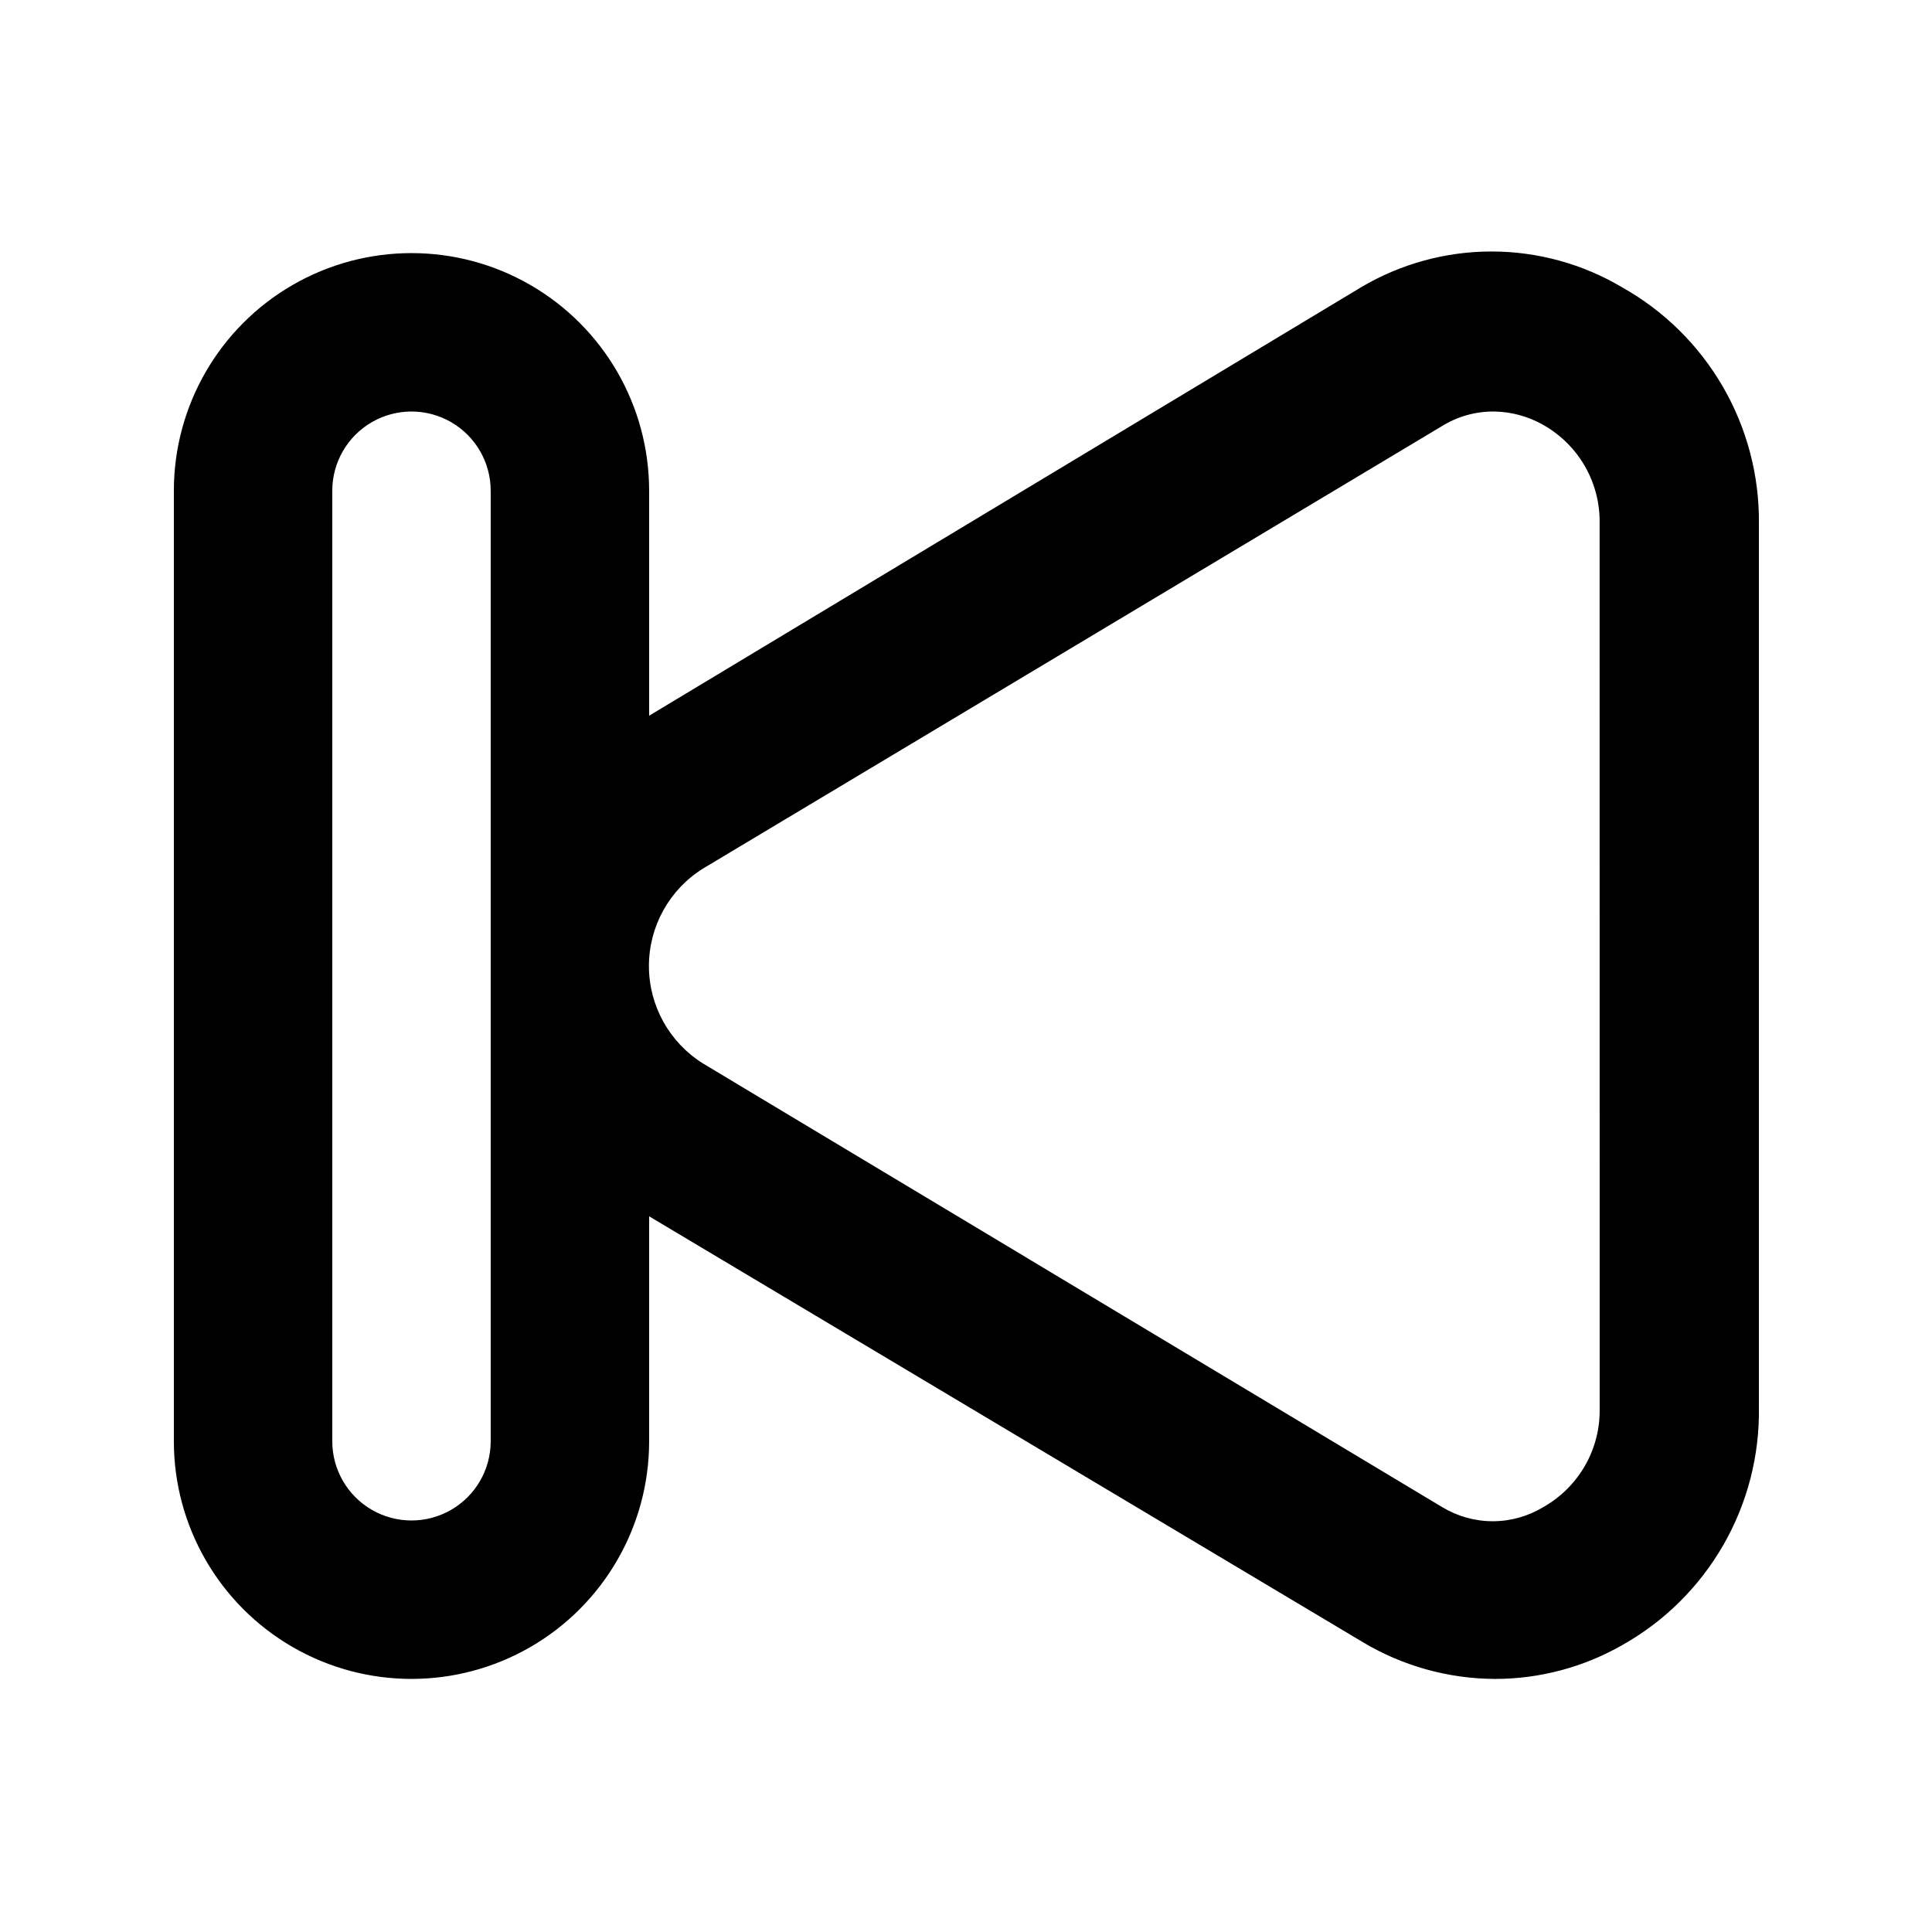
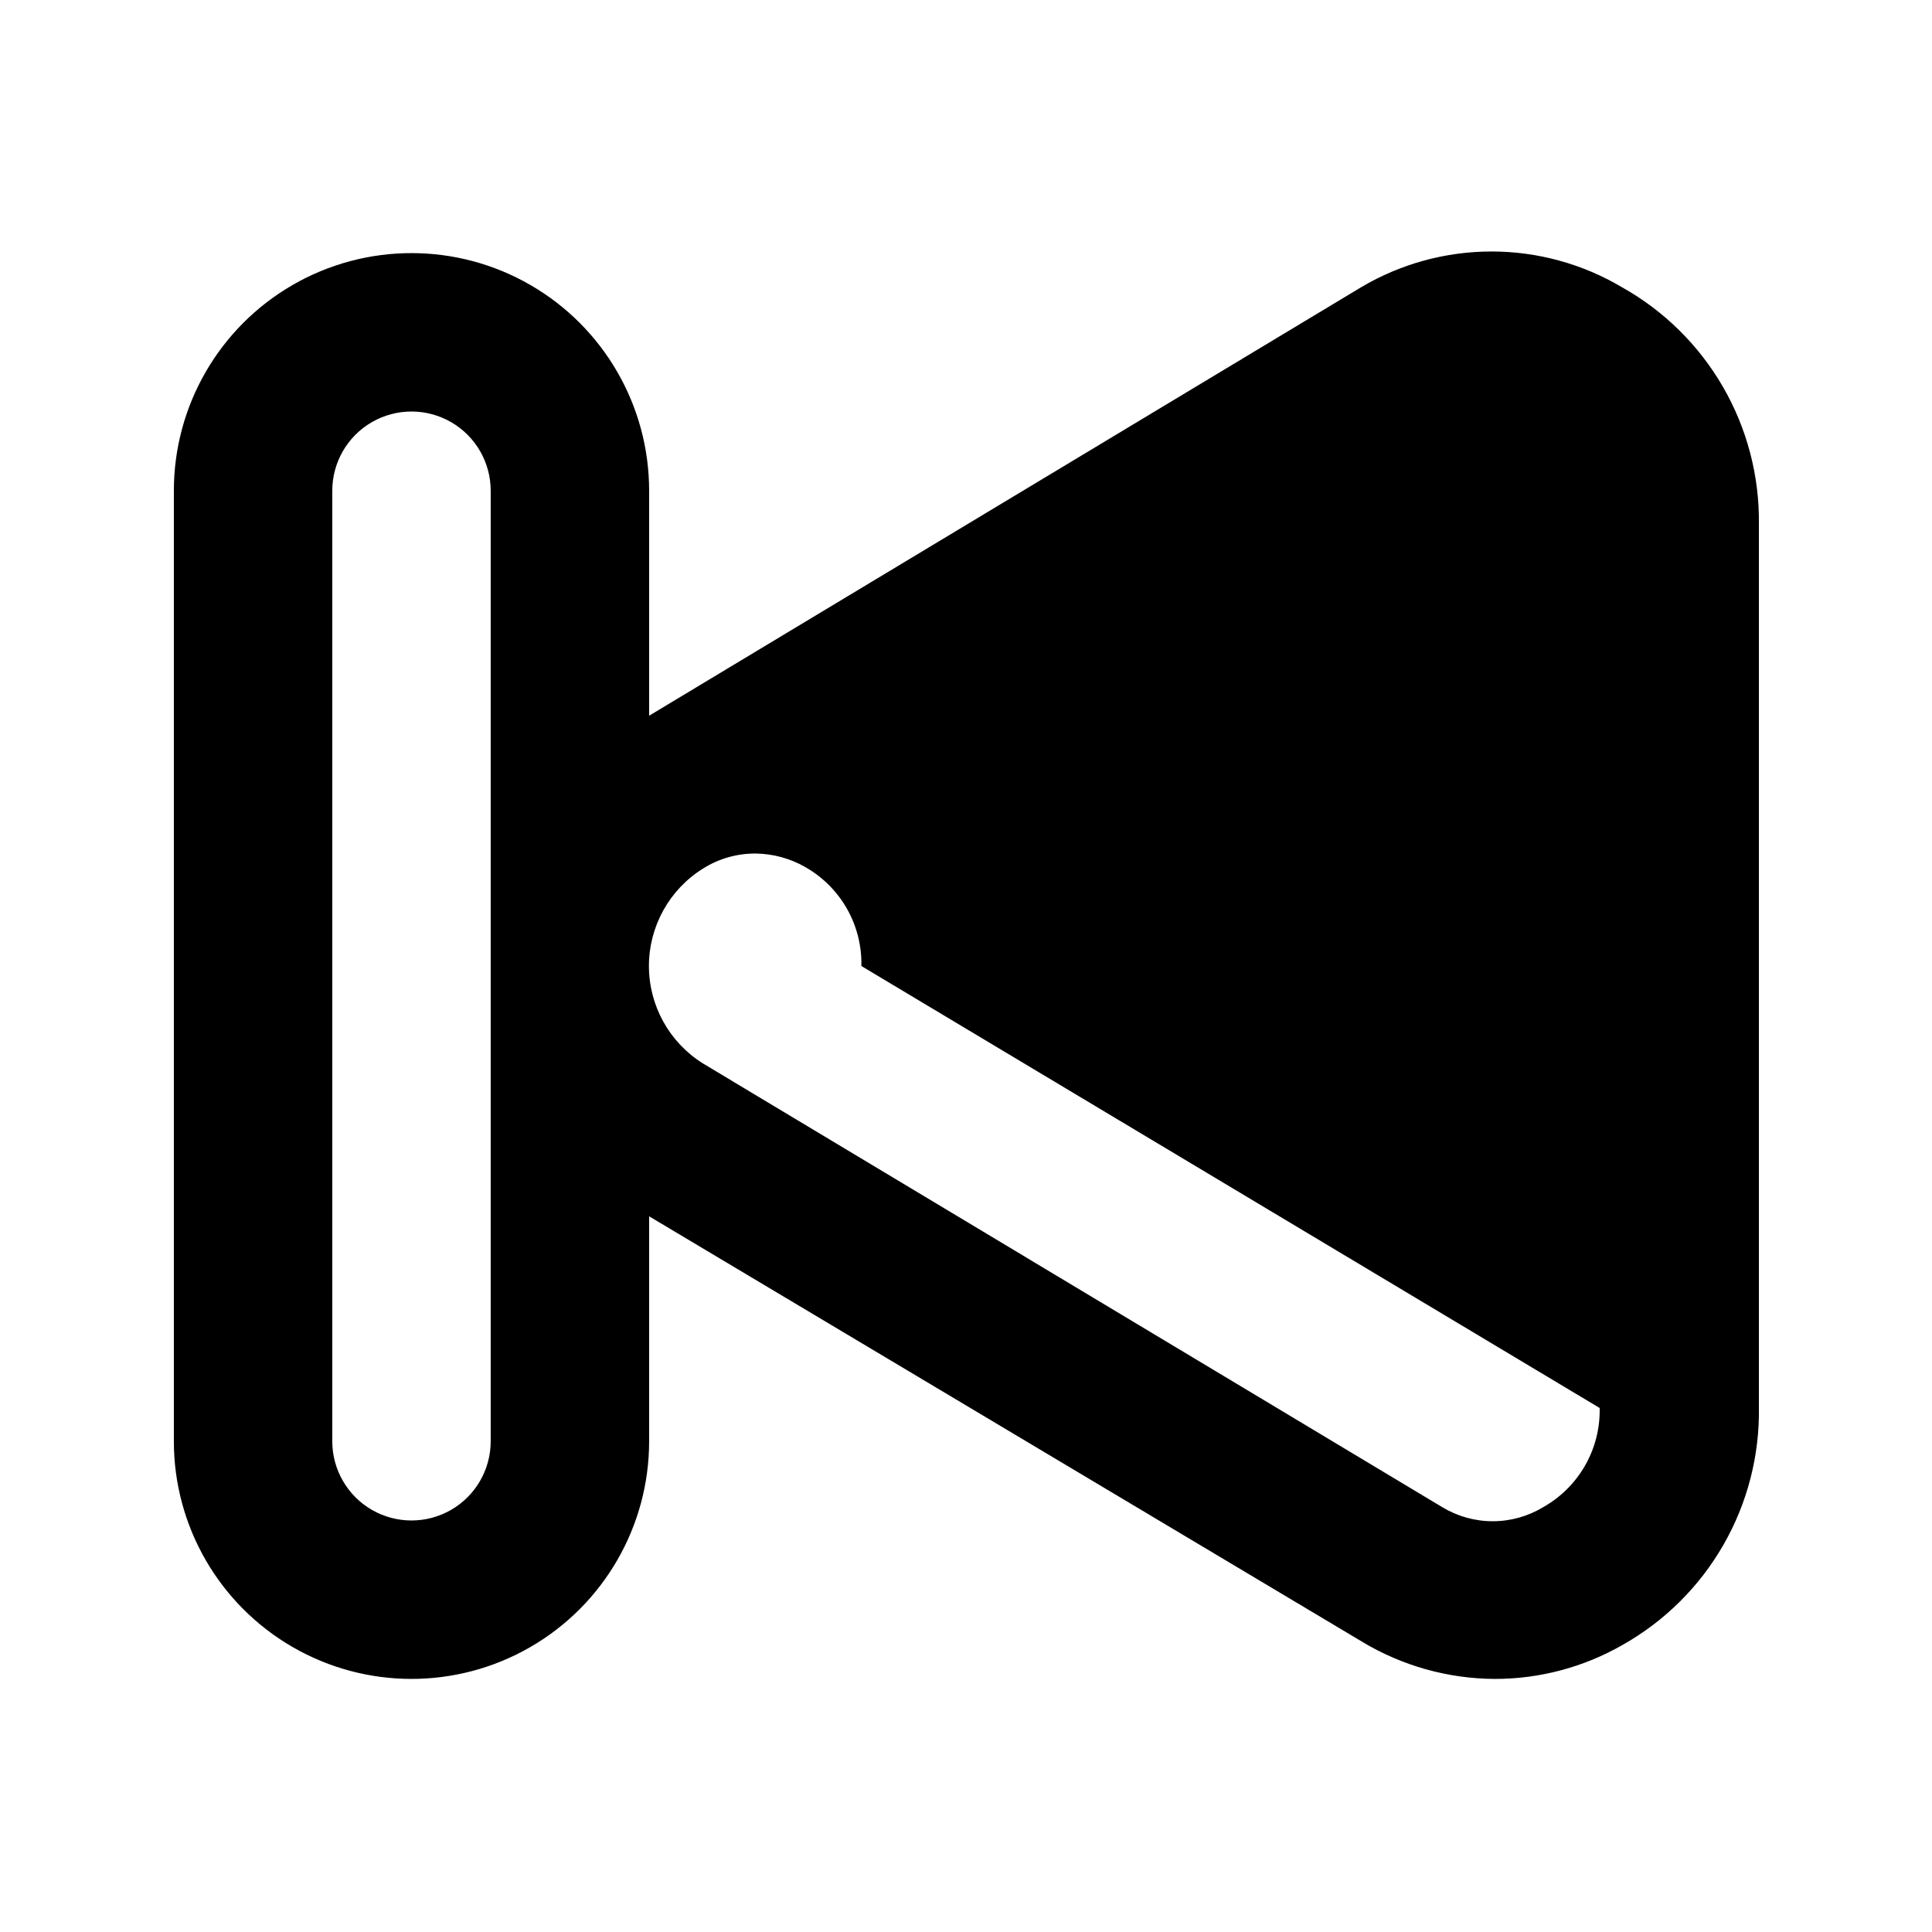
<svg xmlns="http://www.w3.org/2000/svg" fill="#000000" width="800px" height="800px" version="1.1" viewBox="144 144 512 512">
-   <path d="m573.81 220.1c-10.457-6.188-22.383-9.453-34.531-9.453s-24.078 3.266-34.531 9.453l-188.72 113.57v-59.617c0-22.5-12.004-43.289-31.488-54.539s-43.492-11.25-62.977 0-31.488 32.039-31.488 54.539v251.9c0 22.5 12.004 43.293 31.488 54.539 19.484 11.25 43.492 11.25 62.977 0 19.484-11.246 31.488-32.039 31.488-54.539v-59.617l188.93 112.73-0.004 0.004c10.652 6.41 22.836 9.82 35.27 9.863 11.859-0.008 23.512-3.121 33.797-9.023 11.129-6.273 20.359-15.438 26.715-26.523 6.356-11.086 9.602-23.68 9.391-36.453v-234.06c0.152-12.762-3.144-25.328-9.535-36.375-6.391-11.043-15.641-20.164-26.781-26.391zm-299.77 305.85c0 7.5-4 14.43-10.496 18.18-6.496 3.75-14.496 3.75-20.992 0s-10.496-10.68-10.496-18.18v-251.9c0-7.5 4-14.43 10.496-18.18s14.496-3.75 20.992 0c6.496 3.75 10.496 10.68 10.496 18.18zm293.89-8.816h-0.004c0.121 5.312-1.199 10.559-3.824 15.18s-6.453 8.445-11.078 11.062c-4.047 2.465-8.695 3.769-13.434 3.769-4.742 0-9.391-1.305-13.438-3.769l-195.86-117.55c-8.906-5.562-14.32-15.32-14.32-25.82 0-10.504 5.414-20.262 14.32-25.82l195.64-117.14c4.207-2.656 9.09-4.043 14.066-3.988 4.57 0.07 9.047 1.301 13.016 3.566 4.625 2.621 8.453 6.441 11.078 11.062s3.945 9.867 3.824 15.18z" />
+   <path d="m573.81 220.1c-10.457-6.188-22.383-9.453-34.531-9.453s-24.078 3.266-34.531 9.453l-188.72 113.57v-59.617c0-22.5-12.004-43.289-31.488-54.539s-43.492-11.25-62.977 0-31.488 32.039-31.488 54.539v251.9c0 22.5 12.004 43.293 31.488 54.539 19.484 11.25 43.492 11.25 62.977 0 19.484-11.246 31.488-32.039 31.488-54.539v-59.617l188.93 112.73-0.004 0.004c10.652 6.41 22.836 9.82 35.27 9.863 11.859-0.008 23.512-3.121 33.797-9.023 11.129-6.273 20.359-15.438 26.715-26.523 6.356-11.086 9.602-23.68 9.391-36.453v-234.06c0.152-12.762-3.144-25.328-9.535-36.375-6.391-11.043-15.641-20.164-26.781-26.391zm-299.77 305.85c0 7.5-4 14.43-10.496 18.18-6.496 3.75-14.496 3.75-20.992 0s-10.496-10.68-10.496-18.18v-251.9c0-7.5 4-14.43 10.496-18.18s14.496-3.75 20.992 0c6.496 3.75 10.496 10.68 10.496 18.18zm293.89-8.816h-0.004c0.121 5.312-1.199 10.559-3.824 15.18s-6.453 8.445-11.078 11.062c-4.047 2.465-8.695 3.769-13.434 3.769-4.742 0-9.391-1.305-13.438-3.769l-195.86-117.55c-8.906-5.562-14.32-15.32-14.32-25.82 0-10.504 5.414-20.262 14.32-25.82c4.207-2.656 9.09-4.043 14.066-3.988 4.57 0.07 9.047 1.301 13.016 3.566 4.625 2.621 8.453 6.441 11.078 11.062s3.945 9.867 3.824 15.18z" />
</svg>